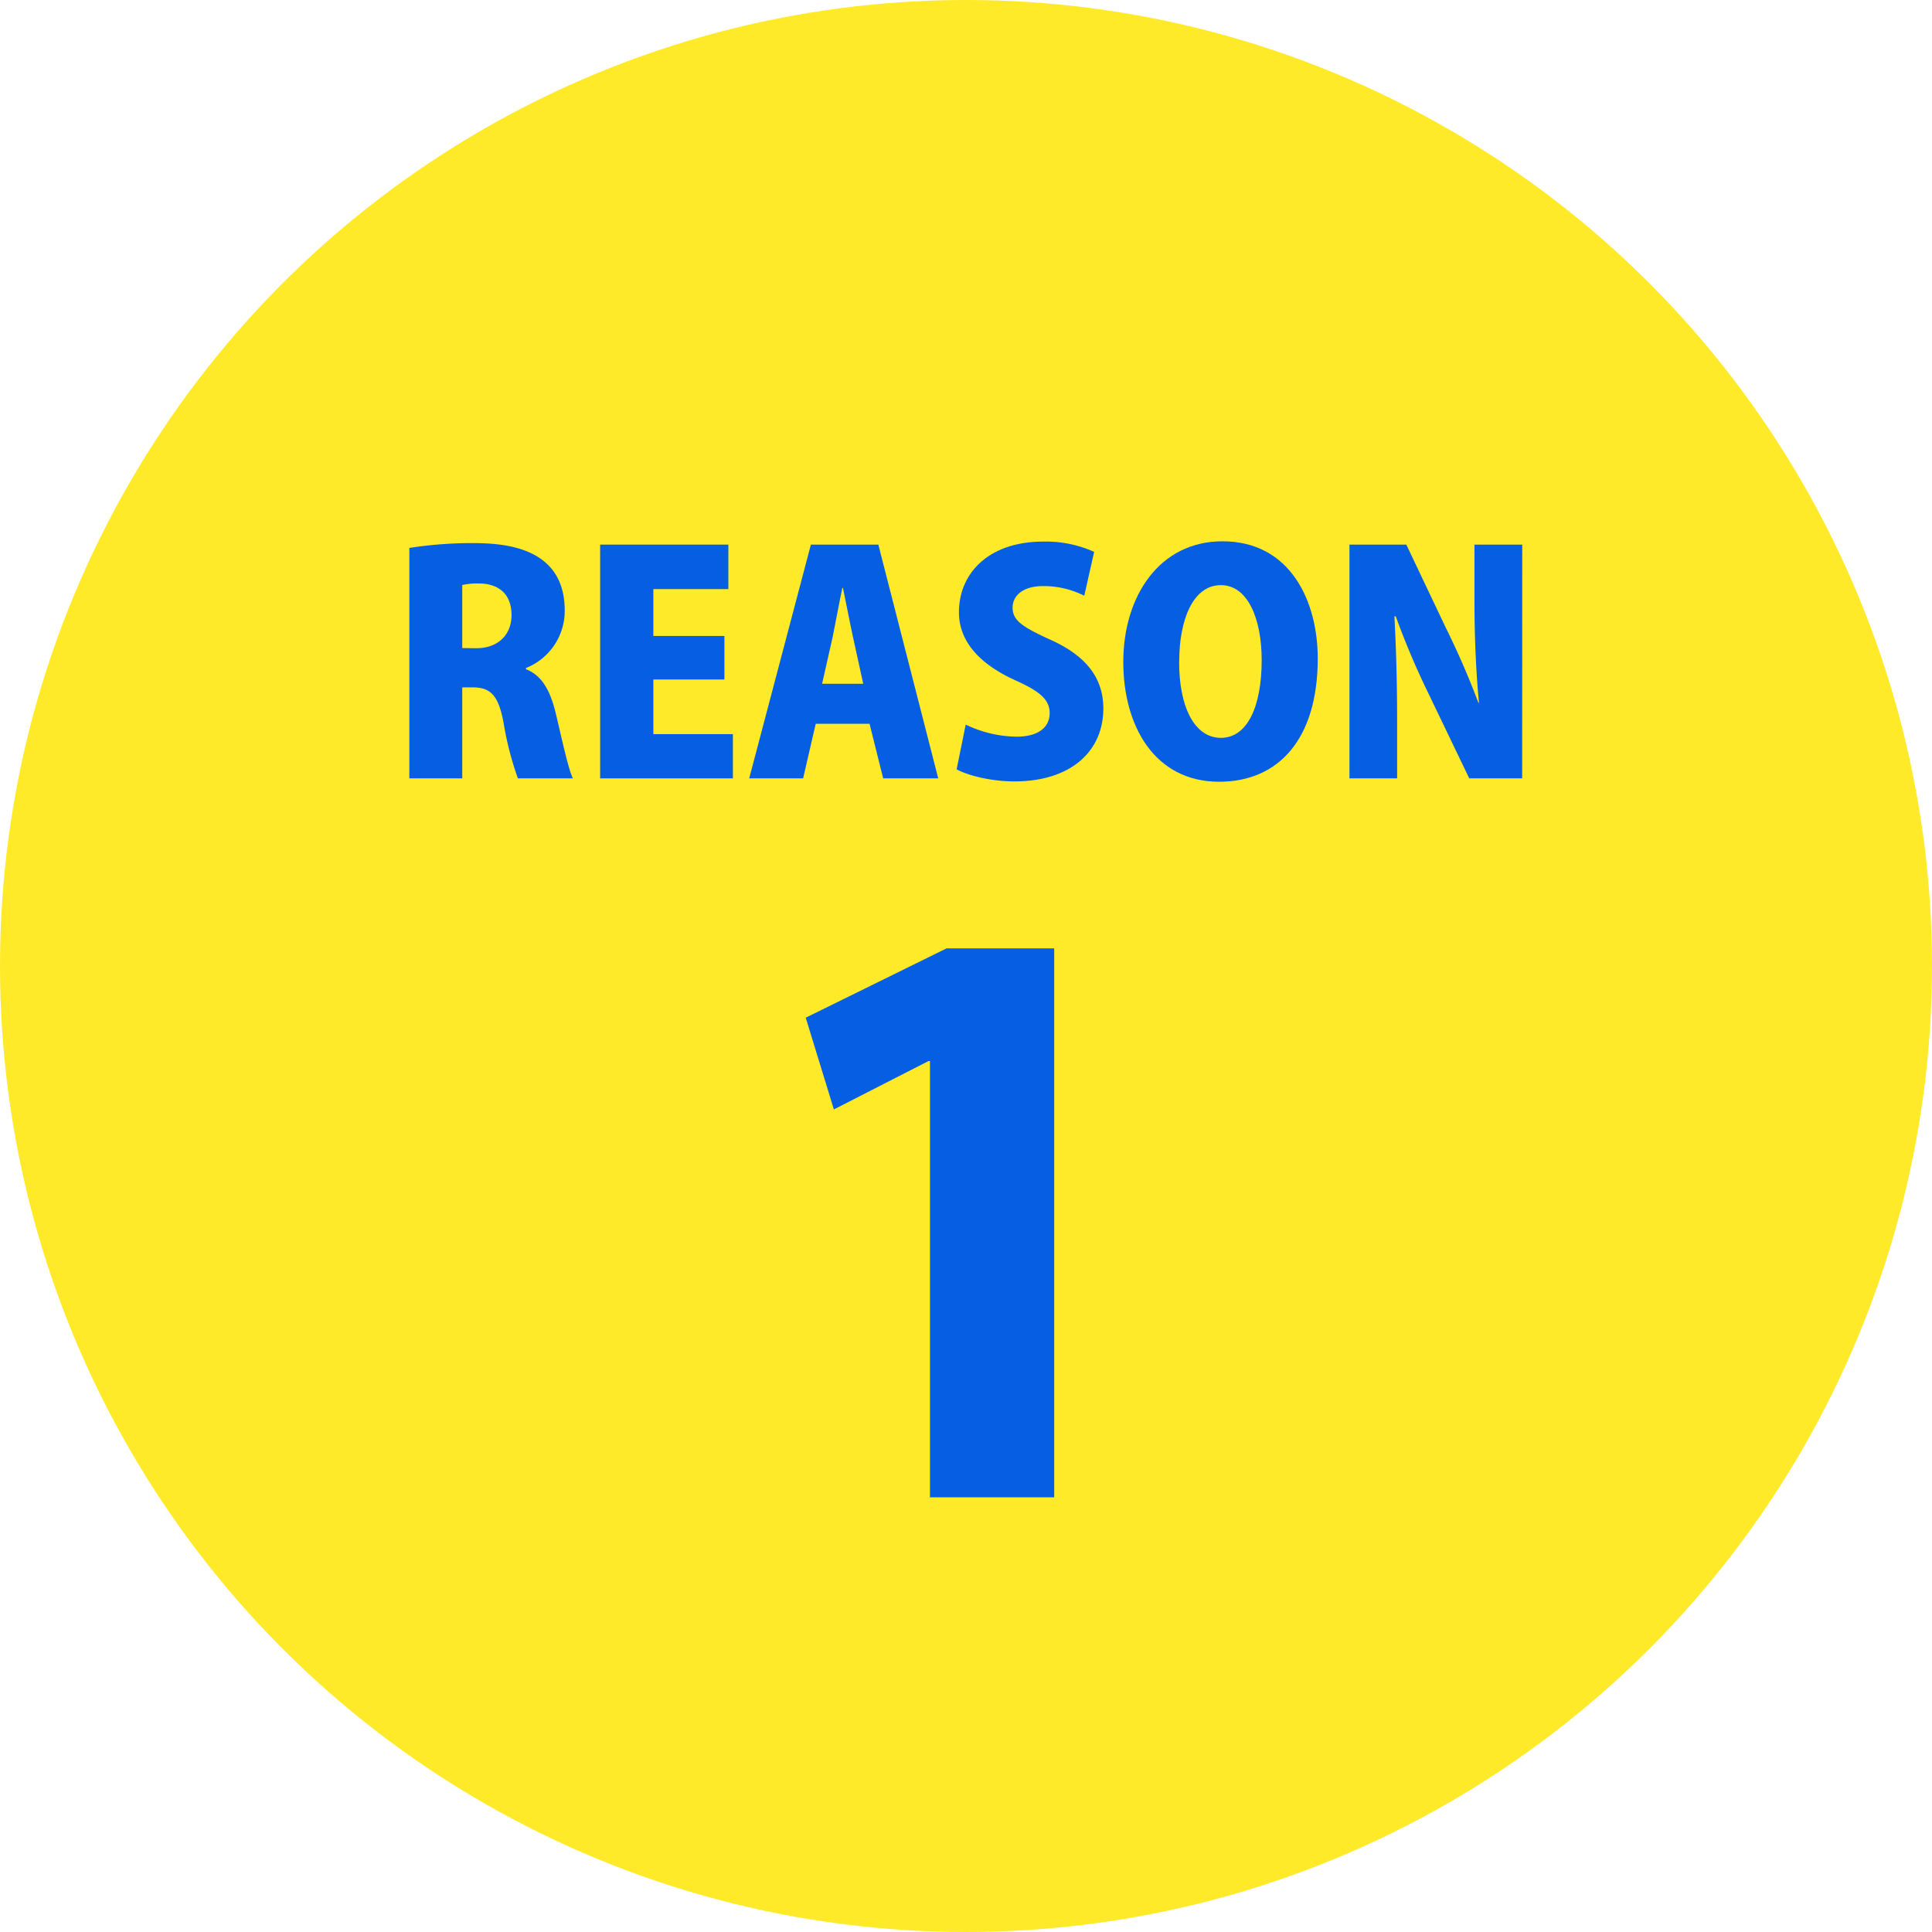
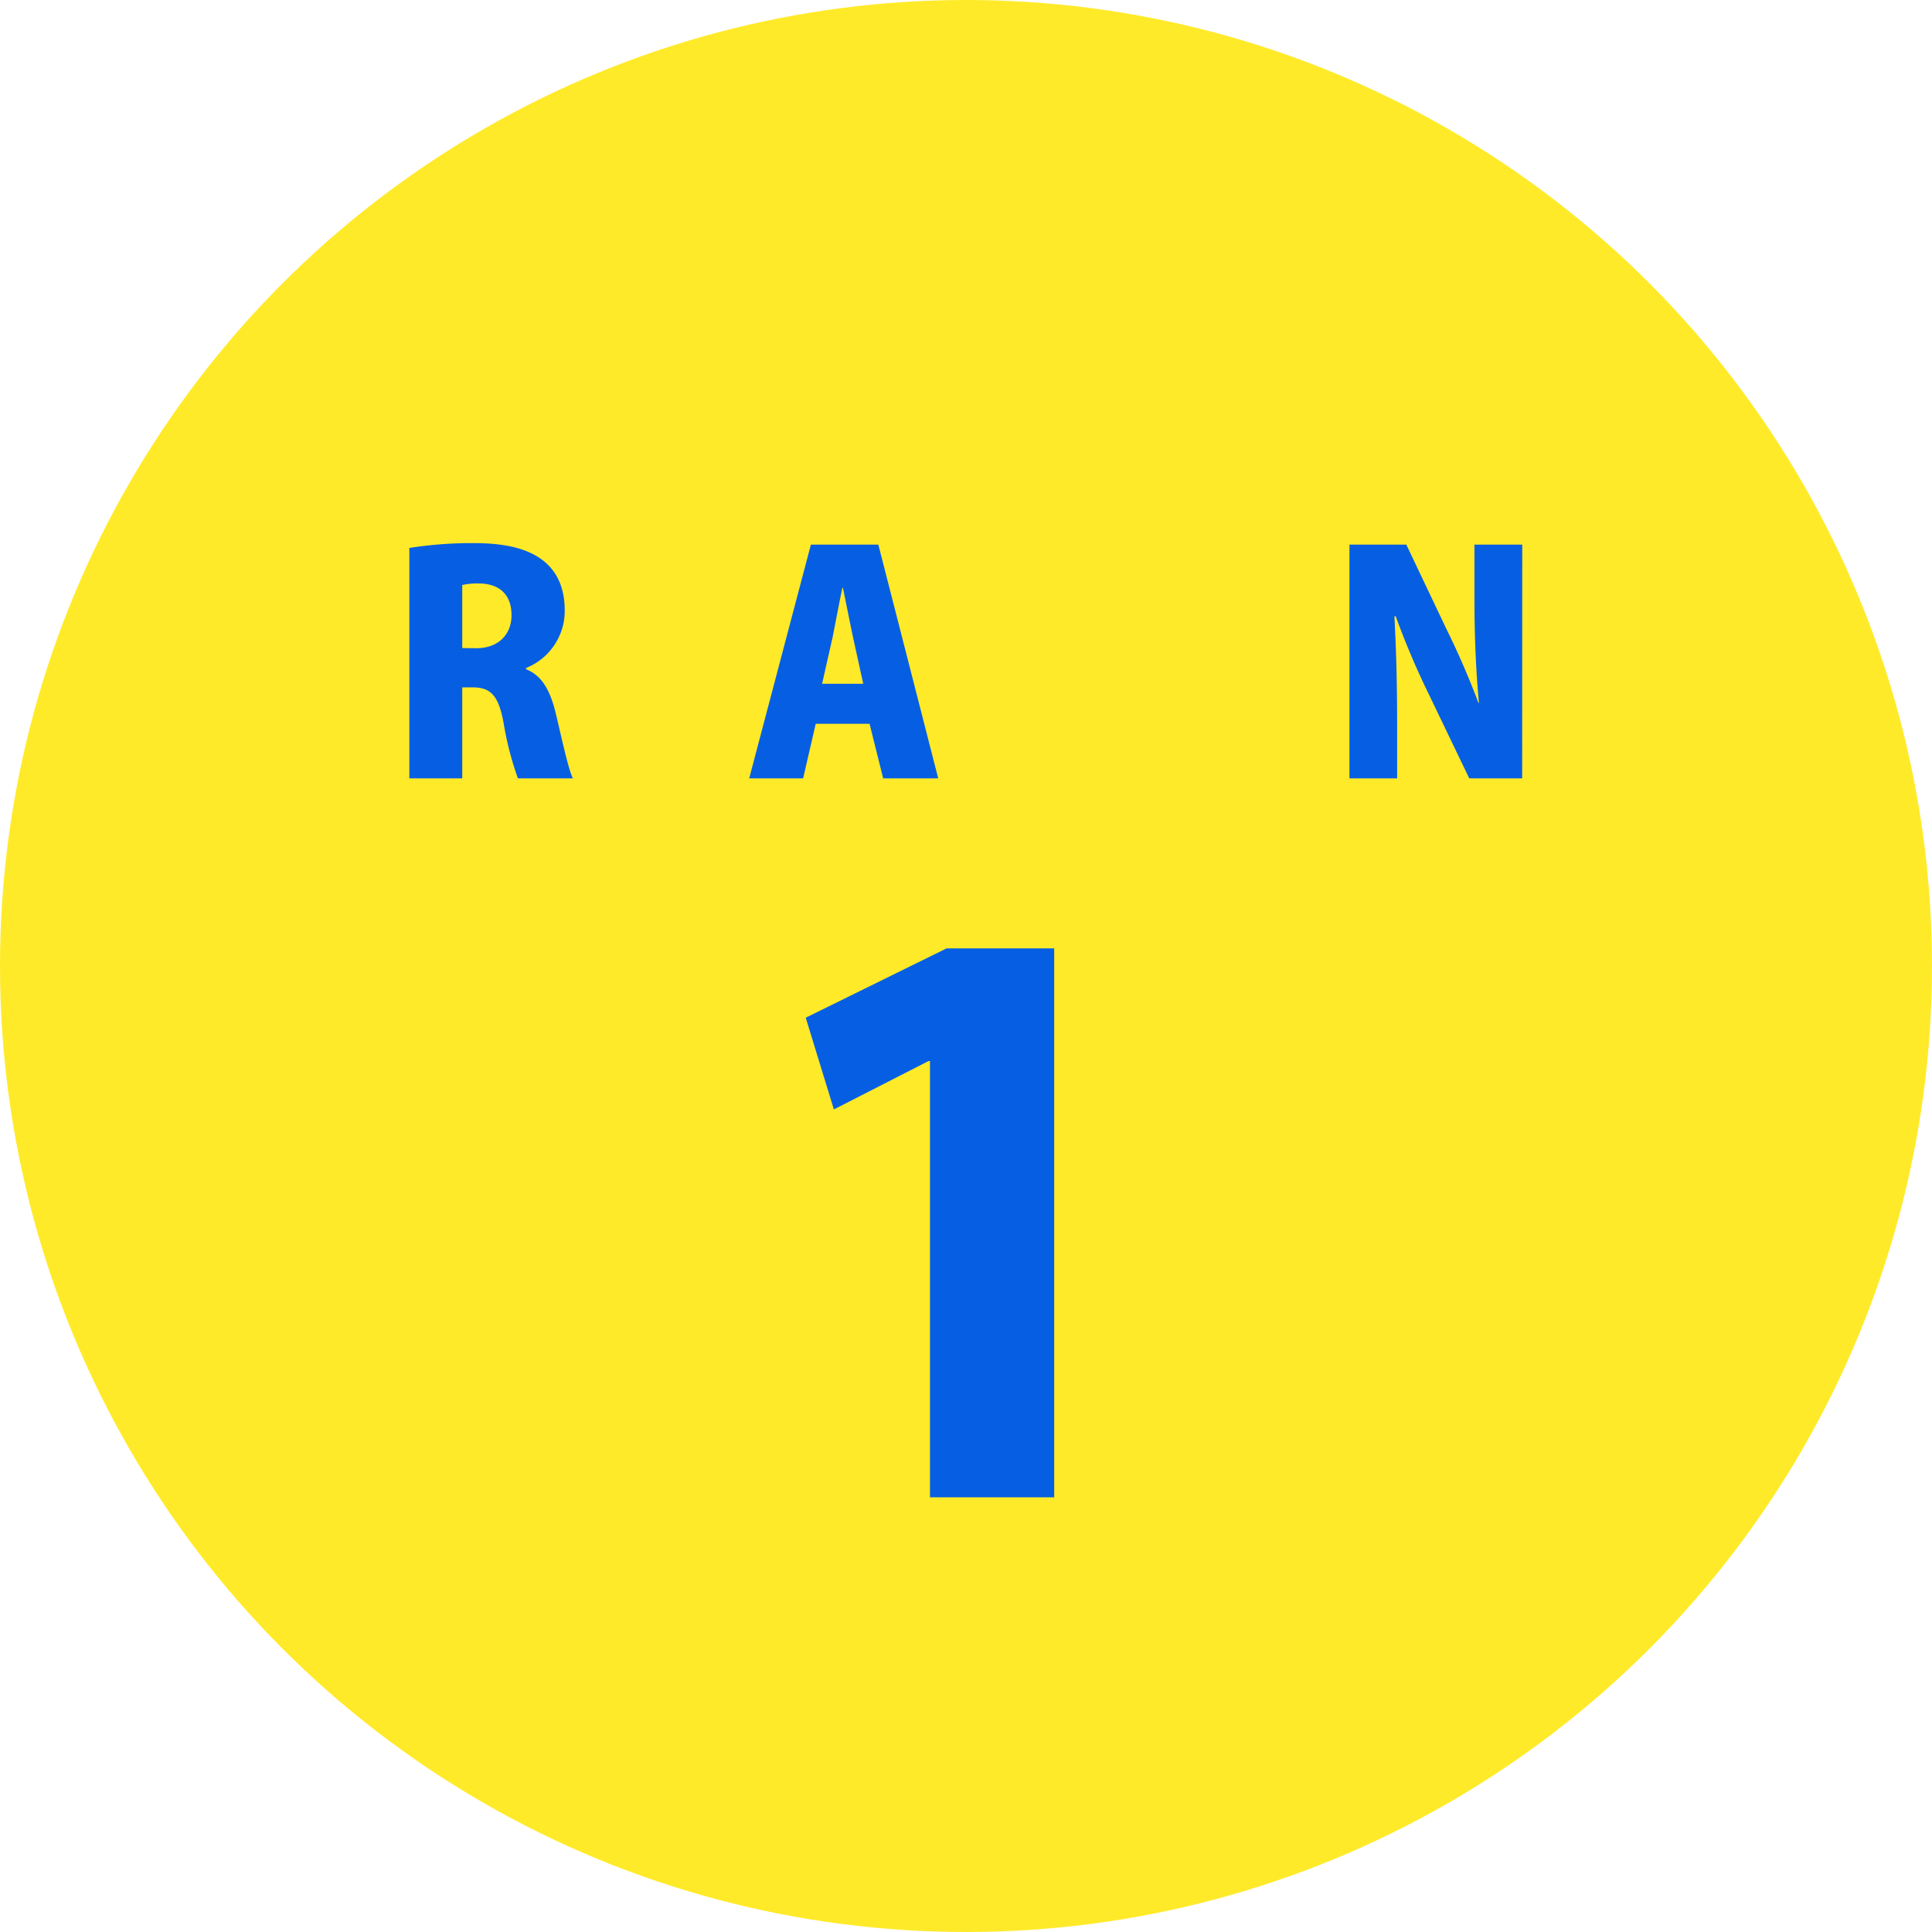
<svg xmlns="http://www.w3.org/2000/svg" viewBox="0 0 460 460">
  <defs>
    <style>.cls-1{fill:#ffea29;}.cls-2{fill:#065fe3;}</style>
  </defs>
  <g id="レイヤー_1" data-name="レイヤー 1">
    <circle class="cls-1" cx="230" cy="230" r="230" />
  </g>
  <g id="レイヤー_3" data-name="レイヤー 3">
    <path class="cls-2" d="M241.42,376.51V272.63h-.34l-22.54,11.52-6.7-21.84,33.54-16.51H271V376.51Z" transform="translate(-20 -20)" />
  </g>
  <g id="レイヤー_2" data-name="レイヤー 2">
    <path class="cls-2" d="M145.25,179.34c3.82,1.51,5.76,5.11,7.06,10.44,1.44,6,3,13.39,4.1,15.55h-13.1a75.31,75.31,0,0,1-3.39-13.1c-1.22-6.77-3.17-8.57-7.42-8.57h-2.44v21.67h-12.6V150.46a96.5,96.5,0,0,1,15-1.15c7.42,0,22,.79,22,16.06a14.64,14.64,0,0,1-9.22,13.68Zm-11.88-5c5.33,0,8.42-3.31,8.42-7.85,0-6.34-4.68-7.56-7.63-7.56a16.17,16.17,0,0,0-4.1.36V174.3Z" transform="translate(-20 -20)" />
-     <path class="cls-2" d="M194.5,205.33H162.89V149.67h30.53v10.59H175.56v11.16h16.92v10.37H175.56v13H194.5Z" transform="translate(-20 -20)" />
    <path class="cls-2" d="M243.39,205.33H230.28l-3.24-13H214.22l-3,13H198.38l14.69-55.66h16.06ZM225.53,182.8l-2.45-11.17c-.72-3.31-1.66-8.28-2.38-11.66h-.14c-.72,3.38-1.66,8.5-2.3,11.66l-2.52,11.17Z" transform="translate(-20 -20)" />
-     <path class="cls-2" d="M278.16,161.84a21.62,21.62,0,0,0-9.79-2.3c-4.9,0-7.27,2.37-7.27,5.11,0,3.1,2.3,4.61,9.07,7.7,8.86,4,12.53,9.44,12.53,16.35,0,10.15-7.71,17.35-21.17,17.35-5.62,0-11.16-1.44-13.76-2.88l2.16-10.65A28.61,28.61,0,0,0,262,195.4c5.33,0,7.92-2.31,7.92-5.62s-2.52-5.26-8.28-7.85c-8.78-4-13.32-9.5-13.32-16.13,0-9.43,7.2-16.85,20.09-16.85a28,28,0,0,1,12.1,2.45Z" transform="translate(-20 -20)" />
-     <path class="cls-2" d="M333.75,176.75c0,19.37-9.44,29.38-23.48,29.38-15.34,0-22.82-13.25-22.82-28.52,0-15.7,8.64-28.73,23.61-28.73C327.27,148.88,333.75,163.21,333.75,176.75Zm-33,.65c-.07,10.65,3.53,18.28,9.93,18.28s9.72-7.63,9.72-18.5c0-9.72-3.24-17.86-9.72-17.86C303.94,159.32,300.77,167.82,300.77,177.4Z" transform="translate(-20 -20)" />
    <path class="cls-2" d="M382.42,205.33h-12.6L360.1,185.1a186.54,186.54,0,0,1-7.78-18.36H352c.36,6.48.65,15,.65,24.91v13.68H341.3V149.67h13.54l9.5,20A191.34,191.34,0,0,1,372,187.33h.14c-.65-6.48-1.08-15.19-1.08-24.41V149.67h11.38Z" transform="translate(-20 -20)" />
  </g>
</svg>